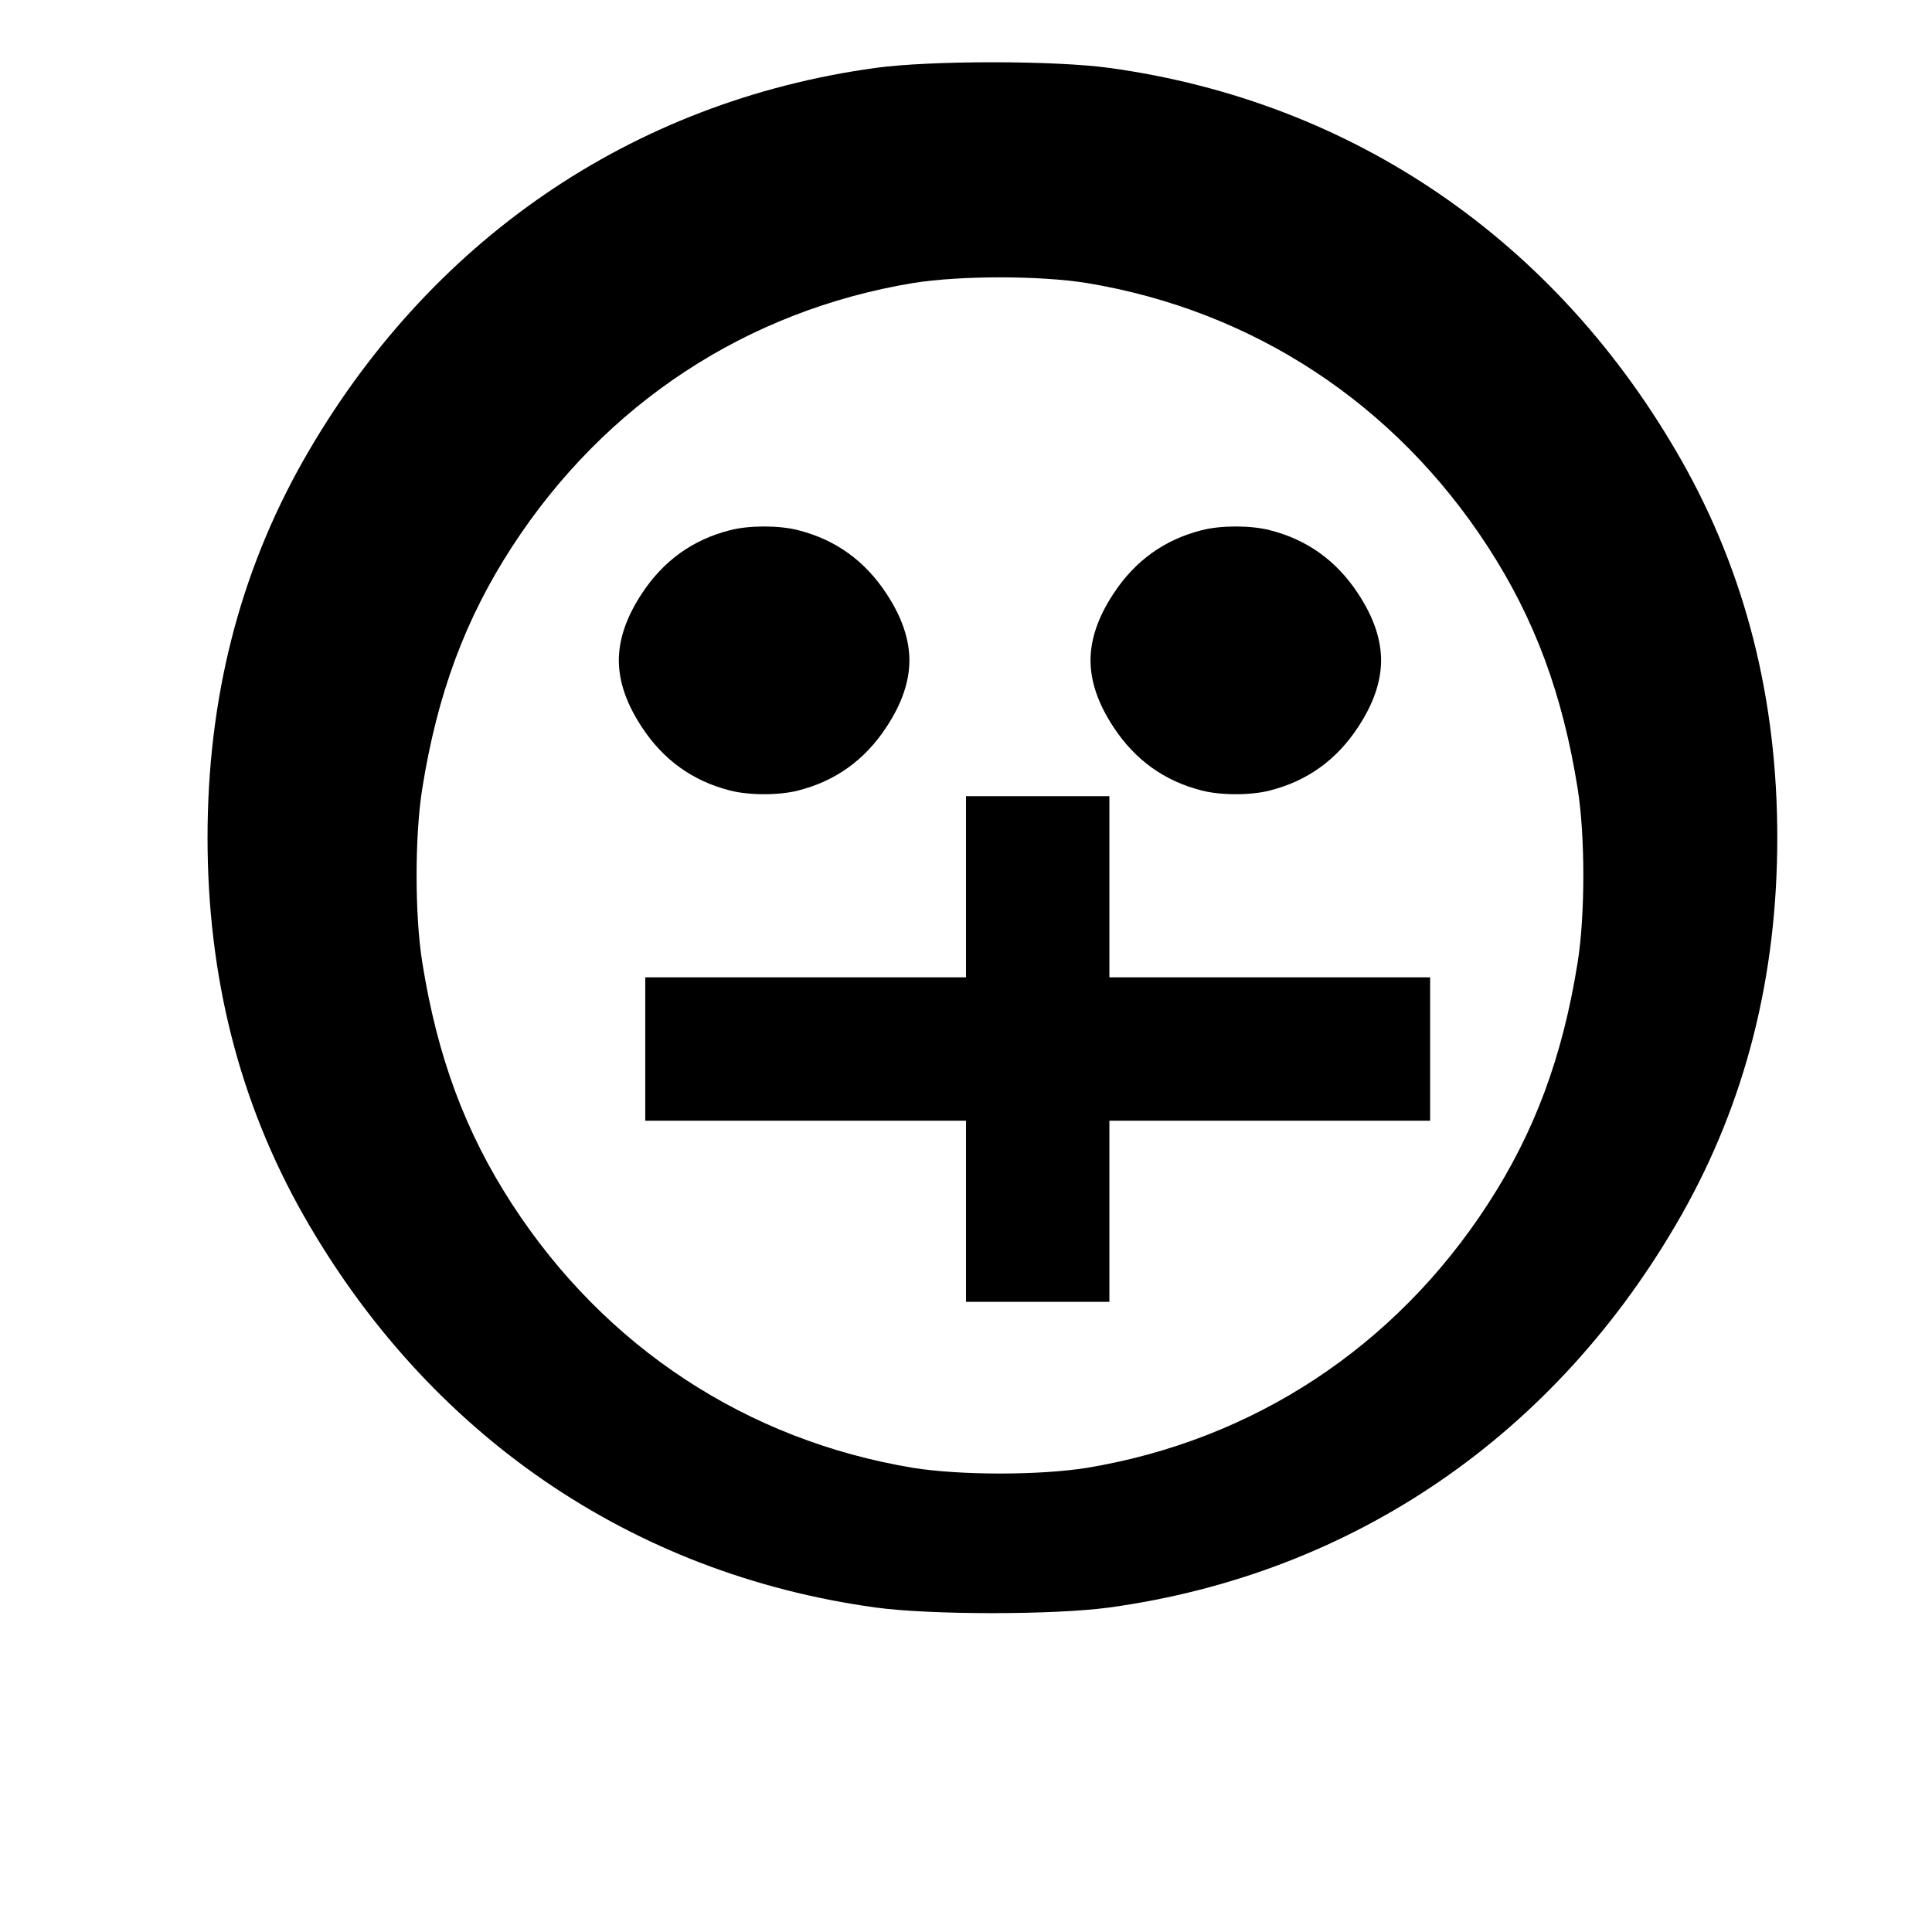
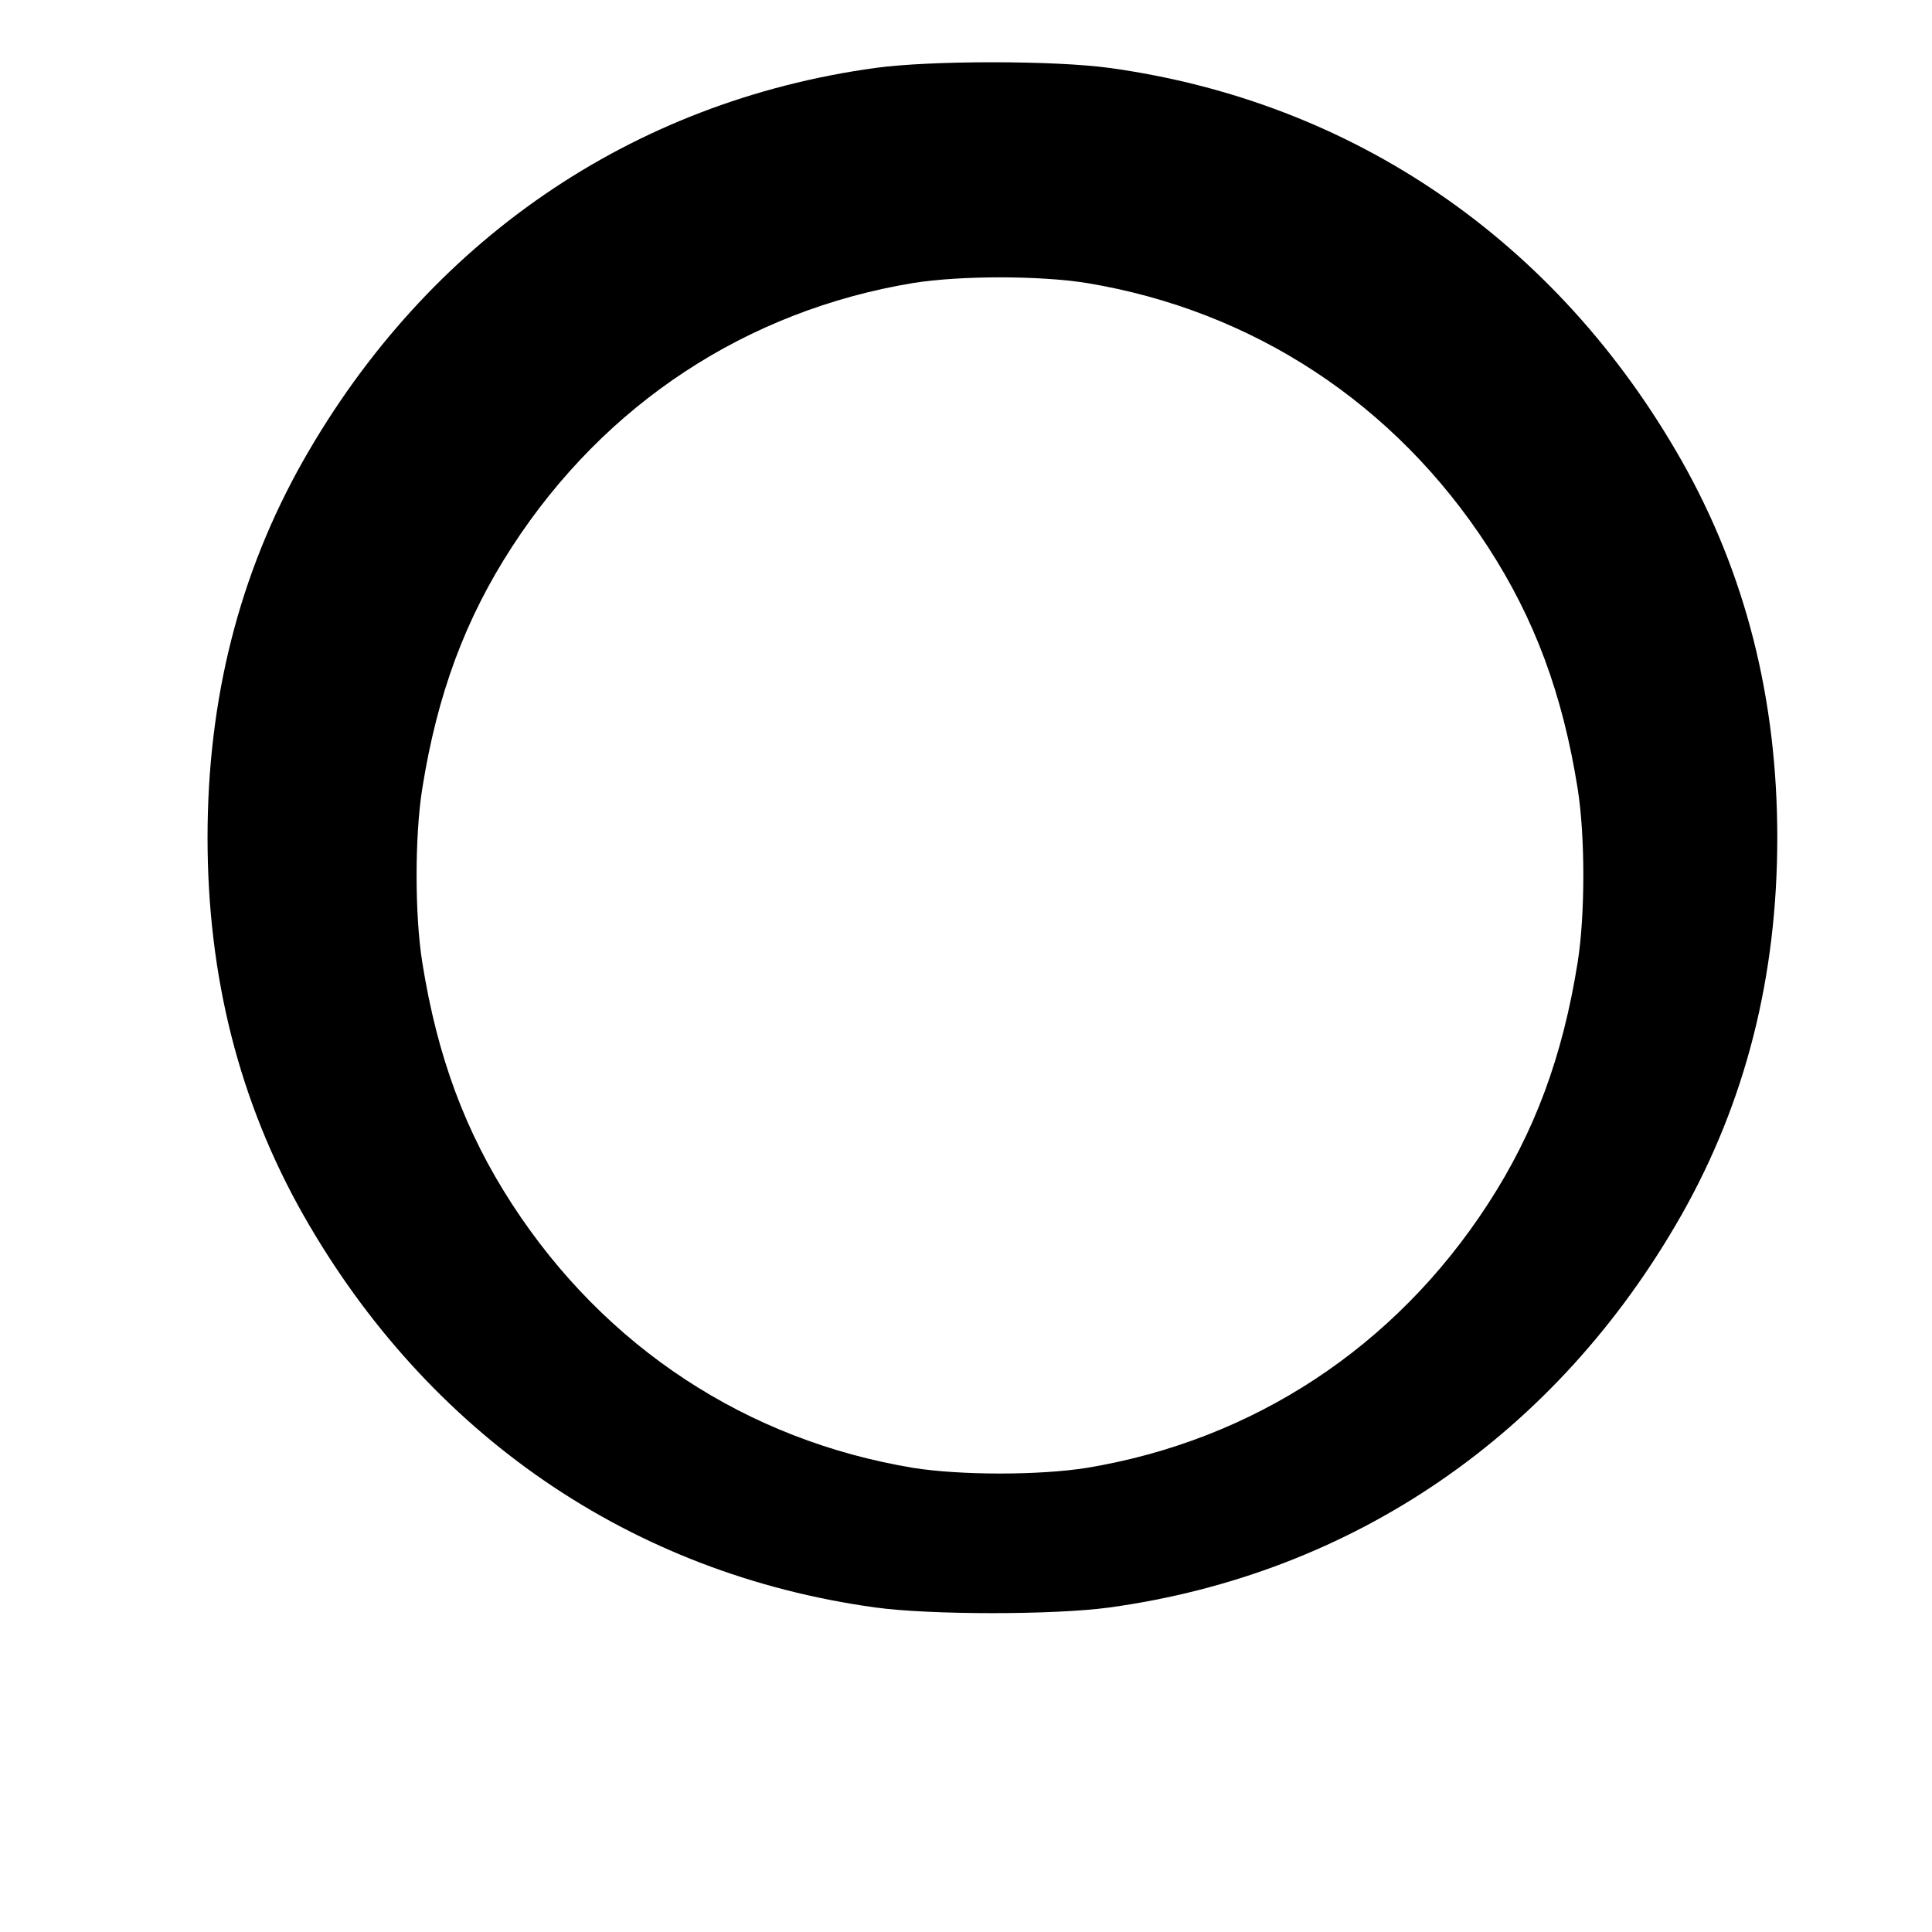
<svg xmlns="http://www.w3.org/2000/svg" version="1.0" width="512pt" height="512pt" viewBox="0 0 512 512" preserveAspectRatio="xMidYMid meet">
  <g transform="translate(0,512) scale(0.1,-0.1)" fill="#000000" stroke="none">
    <path d="M2320 4940 c-647 -89 -1186 -459 -1516 -1040 -170 -300 -254 -632 -254 -1000 0 -368 84 -700 254 -1000 330 -581 869 -951 1516 -1040 146 -20 474 -20 620 0 647 89 1186 459 1516 1040 170 300 254 632 254 1000 0 368 -84 700 -254 1000 -330 581 -869 951 -1516 1040 -146 20 -474 20 -620 0z m560 -570 c441 -73 817 -320 1063 -699 124 -191 198 -390 238 -641 20 -126 20 -334 0 -460 -40 -251 -114 -450 -238 -641 -246 -379 -622 -626 -1063 -699 -126 -20 -334 -20 -460 0 -441 73 -817 320 -1063 699 -124 191 -198 390 -238 641 -20 126 -20 334 0 460 40 251 114 450 238 641 246 379 622 626 1063 699 126 20 334 20 460 0z" />
-     <path d="M1935 3715 c-99 -25 -177 -81 -234 -168 -41 -62 -61 -121 -61 -177 0 -56 20 -115 61 -177 57 -87 135 -143 234 -168 50 -13 130 -13 180 0 99 25 177 81 234 168 41 62 61 121 61 177 0 56 -20 115 -61 177 -57 87 -135 143 -234 168 -50 13 -130 13 -180 0z" />
-     <path d="M3185 3715 c-99 -25 -177 -81 -234 -168 -41 -62 -61 -121 -61 -177 0 -56 20 -115 61 -177 57 -87 135 -143 234 -168 50 -13 130 -13 180 0 99 25 177 81 234 168 41 62 61 121 61 177 0 56 -20 115 -61 177 -57 87 -135 143 -234 168 -50 13 -130 13 -180 0z" />
-     <path d="M2560 2770 l0 -240 -425 0 -425 0 0 -190 0 -190 425 0 425 0 0 -240 0 -240 190 0 190 0 0 240 0 240 425 0 425 0 0 190 0 190 -425 0 -425 0 0 240 0 240 -190 0 -190 0 0 -240z" />
  </g>
</svg>